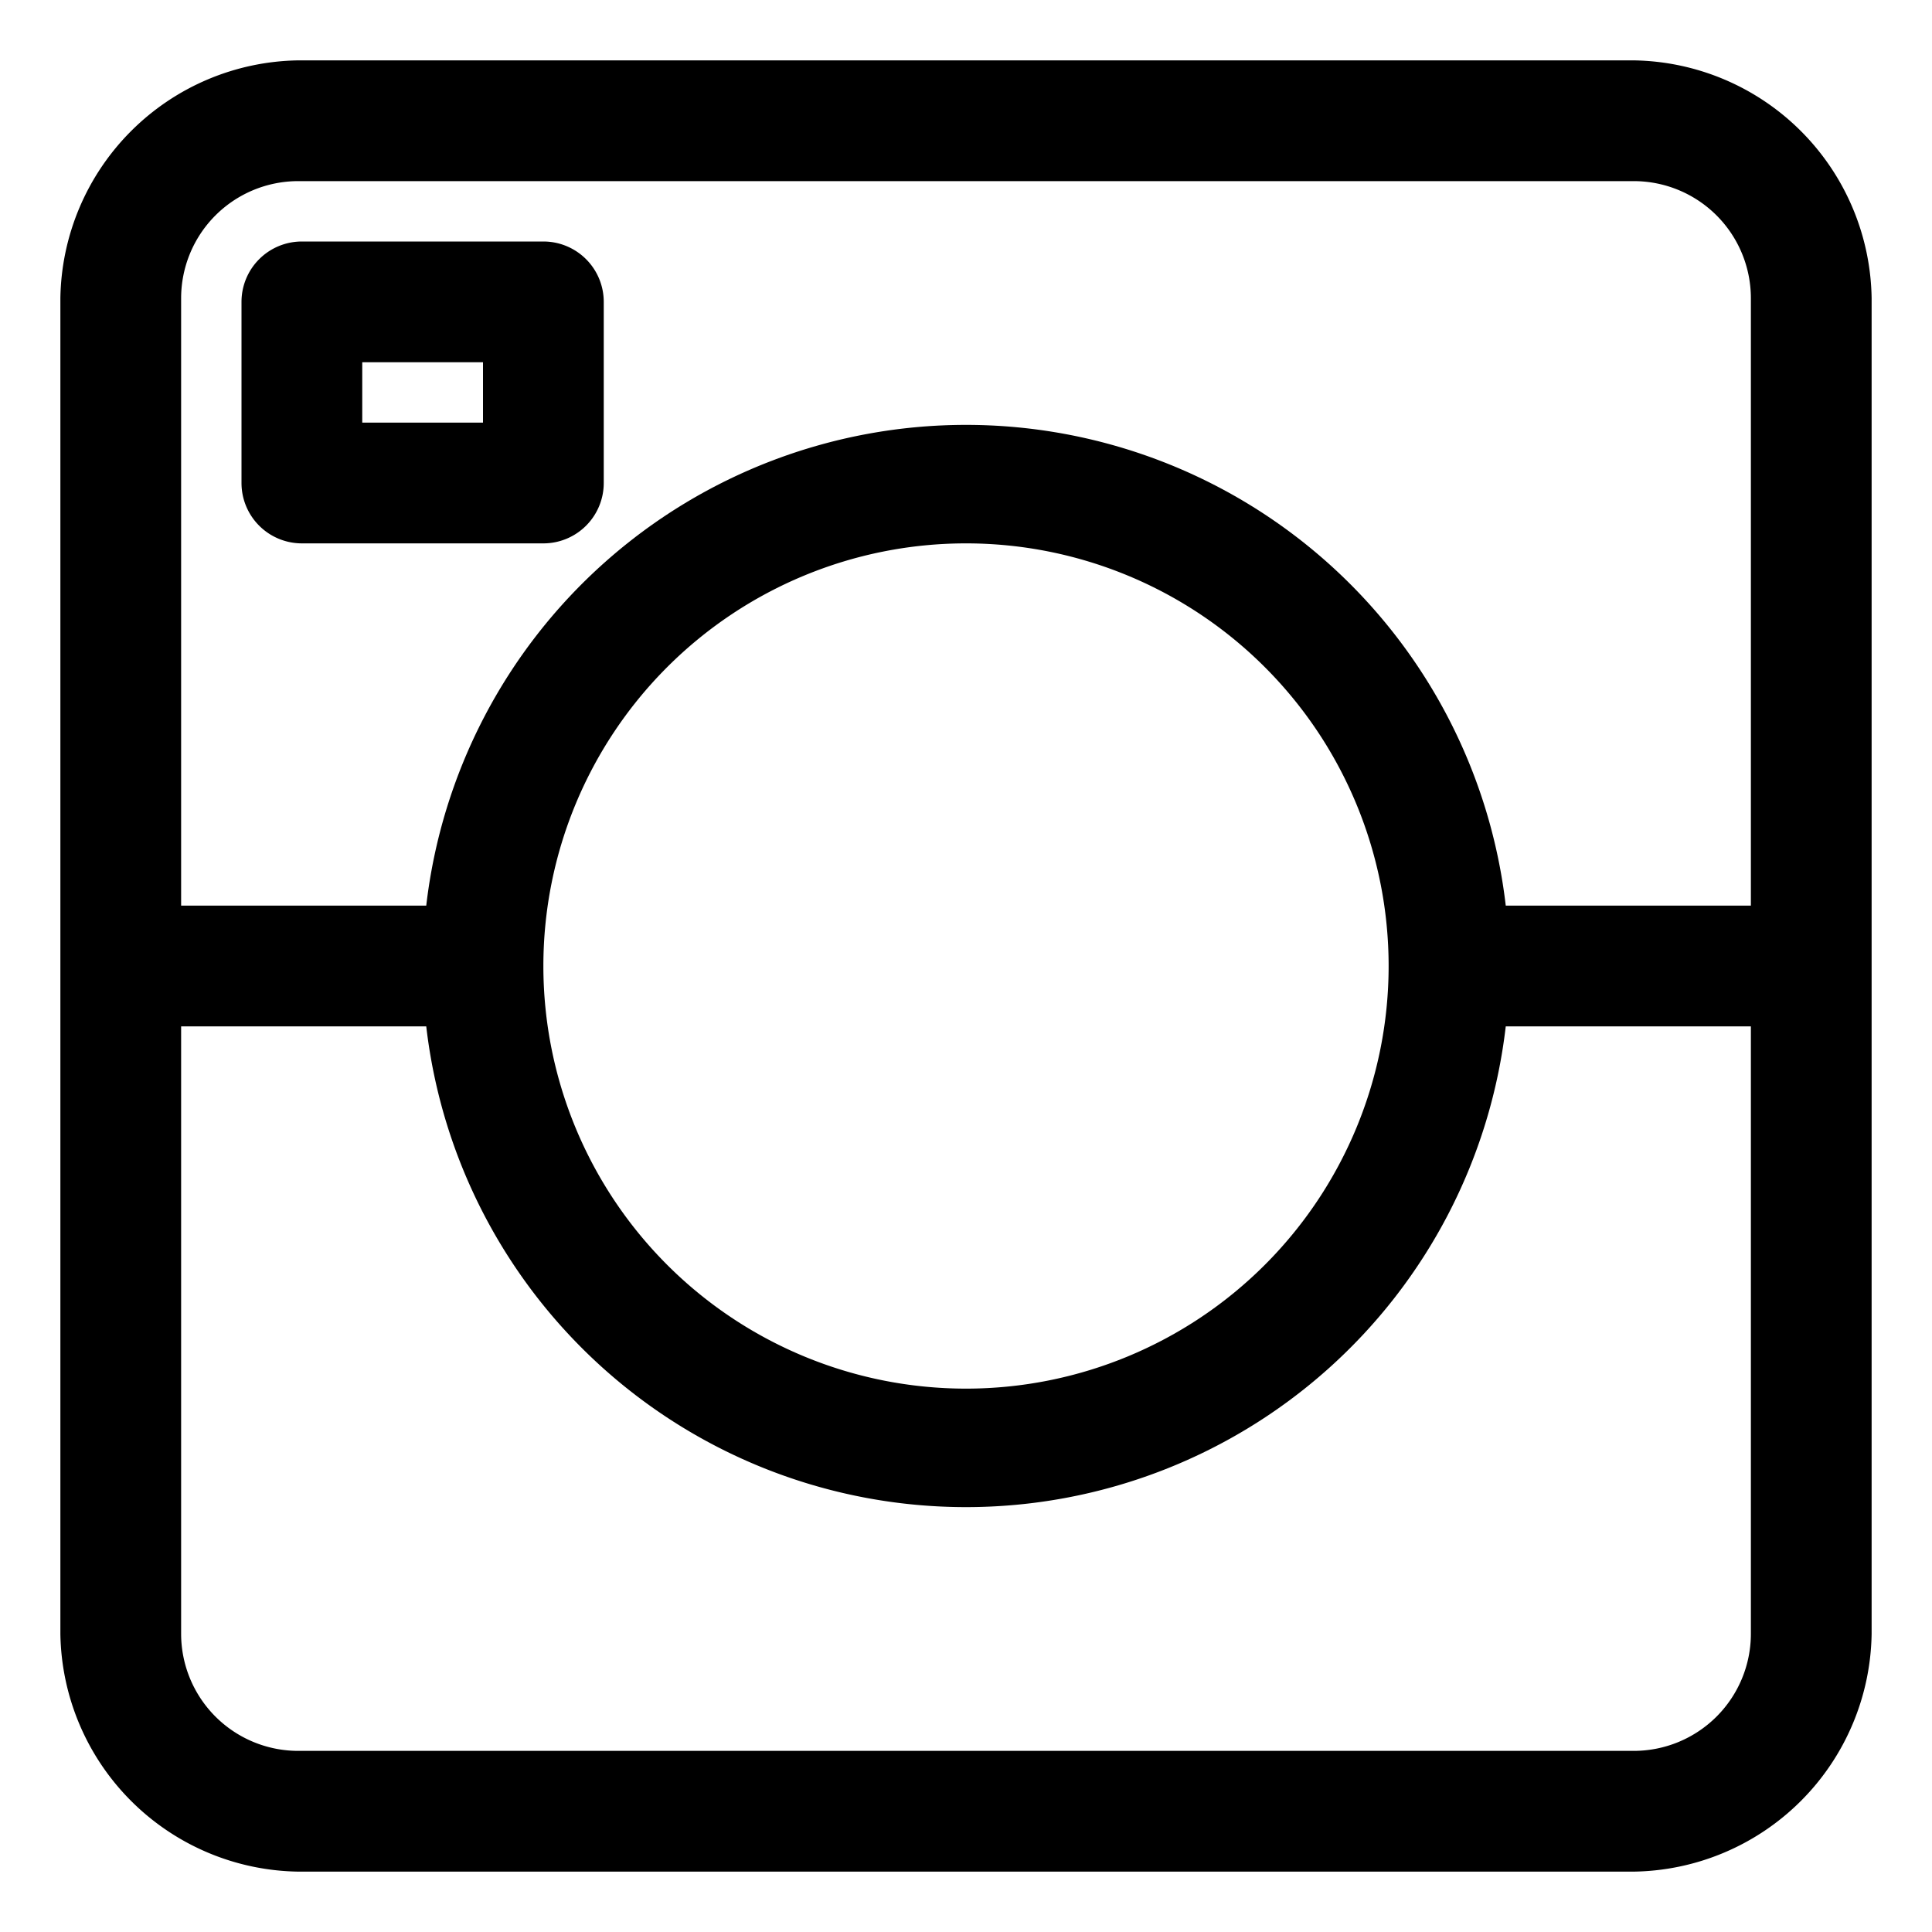
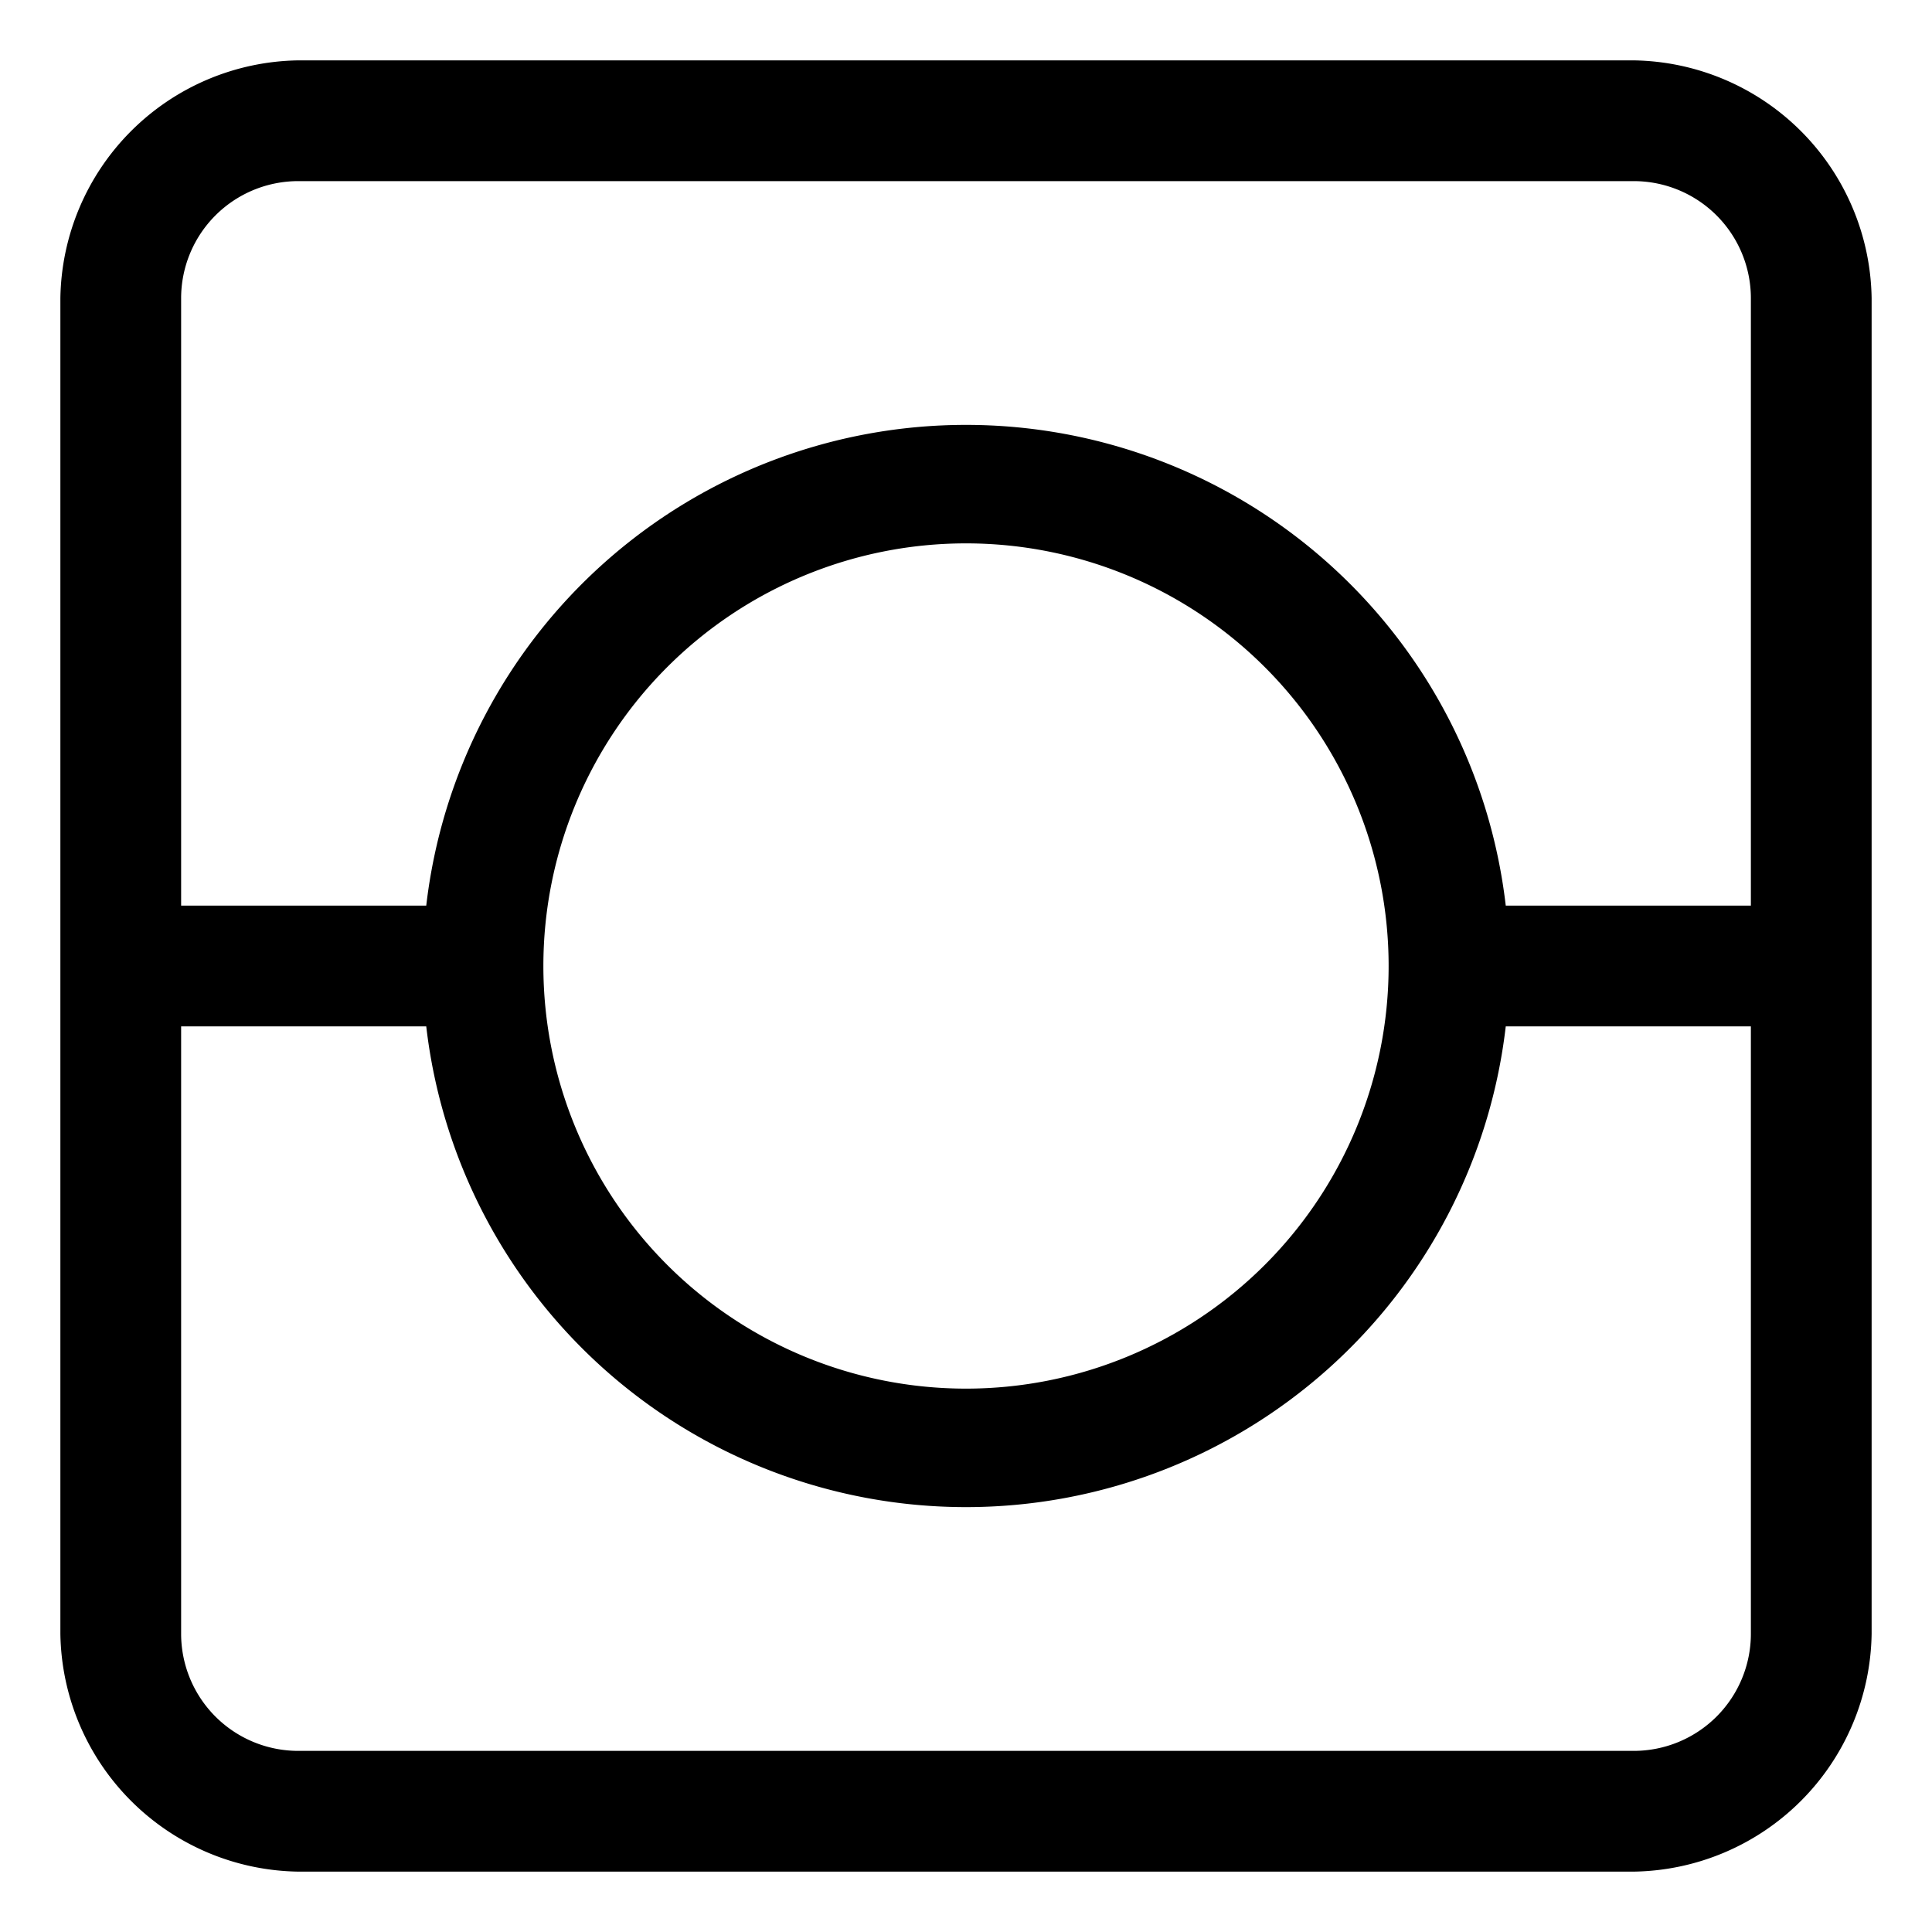
<svg xmlns="http://www.w3.org/2000/svg" viewBox="0 0 32 32" x="0px" y="0px" width="32px" height="32px">
  <title>Artboard 6</title>
  <g data-name="Layer 2">
    <path d="M27.06,1H4.94A4,4,0,0,0,1,4.94V27.06A4,4,0,0,0,4.94,31H27.06A4,4,0,0,0,31,27.06V4.94A4,4,0,0,0,27.06,1ZM4.94,3H27.06A1.94,1.94,0,0,1,29,4.94V15H24.94A9,9,0,0,0,7.06,15H3V4.94A1.94,1.94,0,0,1,4.94,3ZM23,16a7,7,0,1,1-7-7A7,7,0,0,1,23,16Zm4.06,13H4.94A1.94,1.94,0,0,1,3,27.06V17H7.06a9,9,0,0,0,17.88,0H29V27.06A1.94,1.94,0,0,1,27.06,29Z" />
-     <path d="M5,9H9a1,1,0,0,0,1-1V5A1,1,0,0,0,9,4H5A1,1,0,0,0,4,5V8A1,1,0,0,0,5,9ZM6,6H8V7H6Z" />
  </g>
</svg>